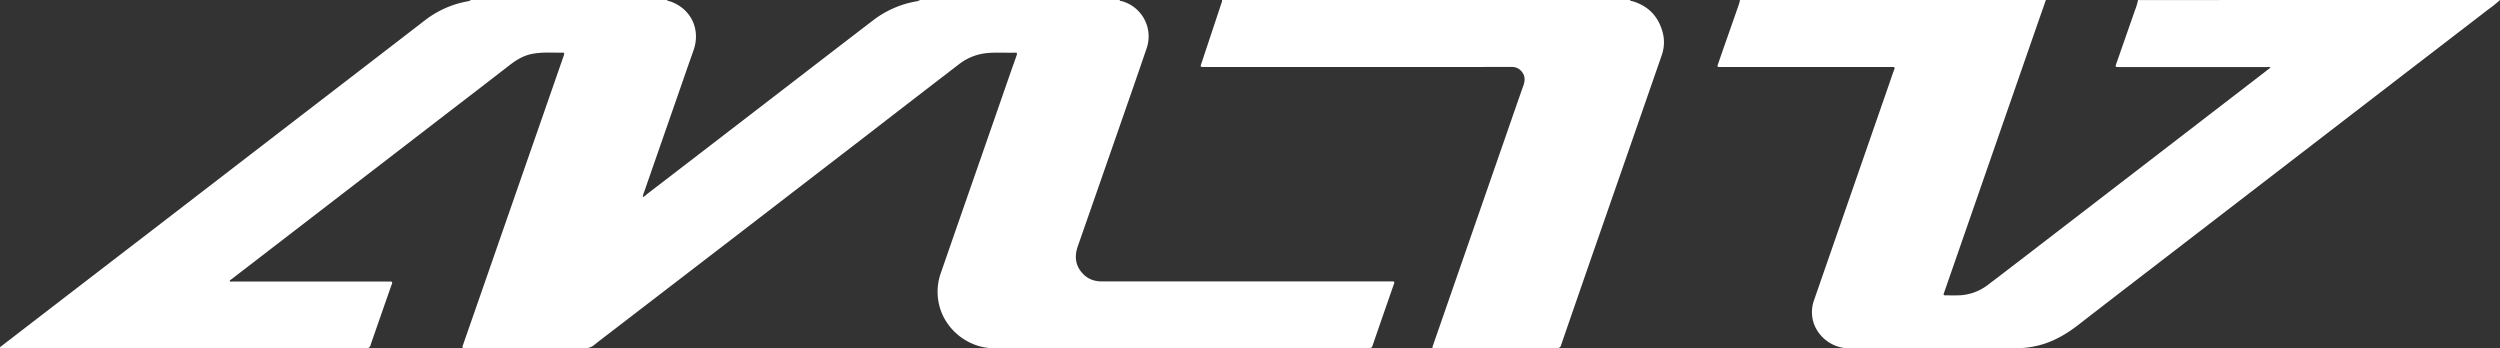
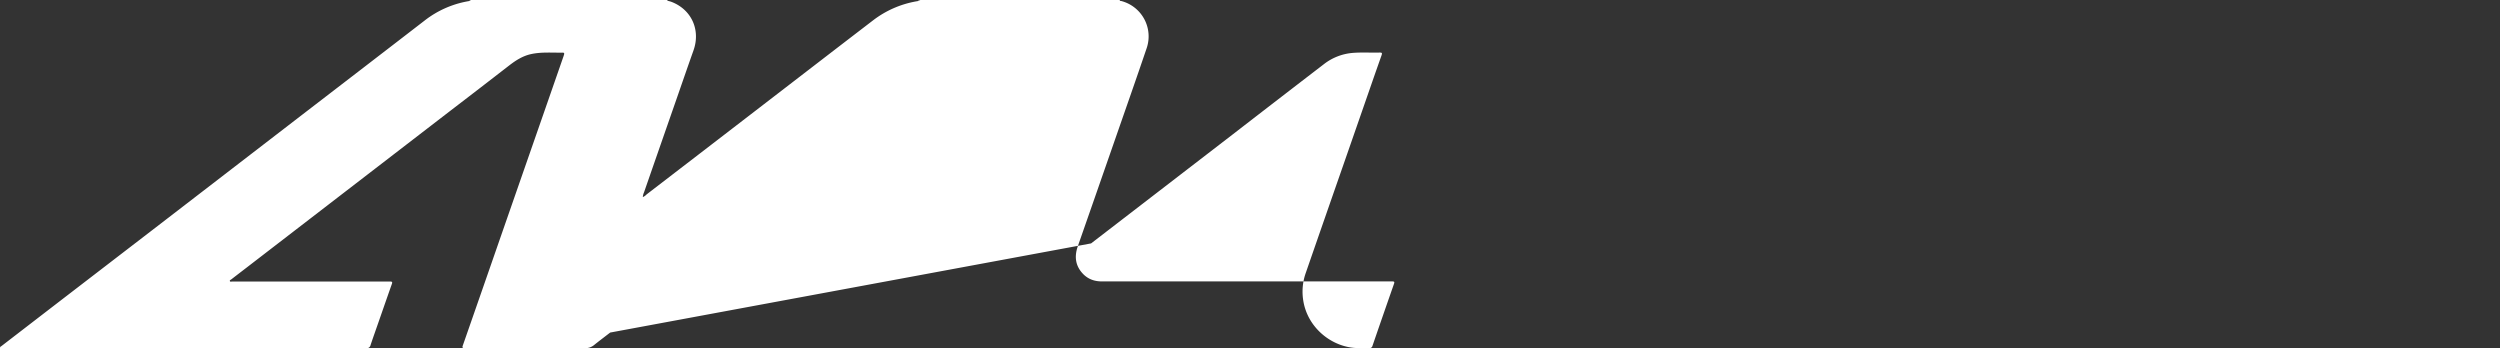
<svg xmlns="http://www.w3.org/2000/svg" viewBox="0 0 1678.99 233.89">
  <rect x="0" y="0" width="1678.99" height="233.89" fill="#333333" stroke="none" />
  <defs>
    <style> .cls-1 { fill: #fff; } </style>
  </defs>
  <g id="Слой_2" data-name="Слой 2">
    <g id="Слой_1-2" data-name="Слой 1">
      <g>
-         <path class="cls-1" d="M752,0c0,.79.66.58,1.05.69a24.54,24.54,0,0,1,17.12,31.45c-7,20.64-14.24,41.2-21.4,61.79q-12.43,35.73-24.91,71.43c-2.48,7.07-1.62,13.36,3.69,18.79C731,187.6,735.25,189,740,189c2.63,0,5.26,0,7.89,0q93.55,0,187.12,0c1.41,0,1.65.3,1.19,1.62q-7.31,20.88-14.5,41.78a1.85,1.85,0,0,1-2.06,1.37c-2.42,0-4.83,0-7.25,0q-122.55,0-245.1.07c-17.17,0-34.22-13.16-37.14-32a37.51,37.51,0,0,1,1.64-18.3q12.81-36.95,25.7-73.87,10.07-28.91,20.11-57.83c1.65-4.74,3.34-9.47,5-14.21.74-2.09.61-2.3-1.62-2.25-5.84.13-11.69-.25-17.54.22a36.23,36.23,0,0,0-19.49,7.62q-30.54,23.44-61,47l-95.28,73.32L409.8,223.34c-3.61,2.78-7.25,5.52-10.8,8.37a9.21,9.21,0,0,1-6.18,2.13q-39.93-.12-79.87-.07h-1c-1.22.06-1.62-.31-1.17-1.61q13.5-38.65,26.93-77.34,13.1-37.62,26.2-75.22,7.28-20.89,14.54-41.78c.14-.4.26-.81.38-1.22.23-.79,0-1.27-.89-1.25-7.13.13-14.29-.56-21.34,1-5.59,1.23-10.25,4.23-14.7,7.67Q322.36,59.16,302.7,74.21l-82.16,63.23L165.25,180c-3.32,2.55-6.64,5.09-9.94,7.65-.38.3-1.17.5-.92,1.13s1,.3,1.47.3H261c.38,0,.75,0,1.13,0,1.16,0,1.5.32,1.08,1.53-3.12,8.82-6.18,17.65-9.26,26.48-1.7,4.89-3.45,9.77-5.09,14.69a2.59,2.59,0,0,1-2.89,2.08q-116.51-.07-233-.06l-11.59,0c-.46,0-1.1.24-1.32-.28s.45-.75.79-1q27-20.79,54-41.55l48.16-37q32.93-25.33,65.85-50.68,37-28.47,74-56.91,21.15-16.26,42.28-32.55A65.85,65.85,0,0,1,316.3.53L315,0H448.32c-.34.43-.06.49.31.59a19.74,19.74,0,0,1,2.31.66c13.5,5.18,19.69,18.88,14.81,32.61-3.65,10.27-7.2,20.57-10.78,30.86q-11.24,32.22-22.44,64.45a8.86,8.86,0,0,0-.81,3.2,7.75,7.75,0,0,0,2.53-1.8Q469,103.9,503.68,77.21l57.81-44.48q12.42-9.54,24.86-19.07A66.55,66.55,0,0,1,618.14.49c-.68-.21-1.26-.13-1.7-.49Z" />
-         <path class="cls-1" d="M1679,0a82.49,82.49,0,0,1-8,6.41Q1632.9,35.72,1594.79,65L1538,108.69q-33.95,26.12-67.9,52.23c-24.66,19-49.38,37.89-73.95,57-8.58,6.67-17.75,12-28.44,14.39a57.59,57.59,0,0,1-12.91,1.5c-37.67,0-75.35-.22-113,.09-11.73.1-22.61-8.73-24.56-20.28a23.52,23.52,0,0,1,1-11.83q8.82-25.42,17.67-50.86,16.54-47.59,33.08-95.21c1-3,2.06-6.07,3.19-9.07.53-1.38.08-1.76-1.23-1.65-.43,0-.86,0-1.29,0H1155c-1.64,0-1.79-.22-1.24-1.81q3.27-9.47,6.6-18.91c2.55-7.31,5.13-14.62,7.67-21.93a20.29,20.29,0,0,0,.51-2.34H1374l-5.13,14.67-23,66.14q-16.44,47.3-32.88,94.6l-7.27,20.88c-.69,2-.62,2.05,1.46,2.06,2.46,0,4.93.06,7.4,0a33.7,33.7,0,0,0,20-6.68c7.69-5.81,15.33-11.7,23-17.57l86.36-66.42,76.68-59c1.41-1.09,2.81-2.2,4.3-3.37a3.28,3.28,0,0,0-2.06-.3h-100c-2.25,0-2.32-.11-1.56-2.26q6.3-18,12.58-36a35.79,35.79,0,0,0,2-6.73Z" />
-         <path class="cls-1" d="M1095.05,0c-.41,1,.54.6.8.67,11.32,3.2,18.23,10.63,21,21.89a26.2,26.2,0,0,1-1,15q-10.41,30-20.83,60-13.89,39.88-27.77,79.76-9.43,27.18-18.81,54.37a2.78,2.78,0,0,1-3.14,2.19q-40.5-.07-81,0c-2.61,0-2.59.05-1.76-2.34Q973.15,201,983.72,170.6l28-80.52c3.81-11,7.59-21.91,11.45-32.84,1.31-3.71,1-7-1.86-9.9a8.08,8.08,0,0,0-6.1-2.37Q912.12,45,809,45c-3,0-3,0-2-2.84Q813.71,22,820.4,1.86A2.66,2.66,0,0,0,820.64,0Z" />
+         <path class="cls-1" d="M752,0c0,.79.66.58,1.05.69a24.54,24.54,0,0,1,17.12,31.45c-7,20.64-14.24,41.2-21.4,61.79q-12.43,35.73-24.91,71.43c-2.48,7.07-1.62,13.36,3.69,18.79C731,187.6,735.25,189,740,189c2.63,0,5.26,0,7.89,0q93.55,0,187.12,0c1.41,0,1.65.3,1.19,1.62q-7.31,20.88-14.5,41.78a1.85,1.85,0,0,1-2.06,1.37c-2.42,0-4.83,0-7.25,0c-17.17,0-34.22-13.16-37.14-32a37.51,37.51,0,0,1,1.64-18.3q12.81-36.95,25.7-73.87,10.07-28.91,20.11-57.83c1.65-4.74,3.34-9.47,5-14.21.74-2.09.61-2.3-1.62-2.25-5.84.13-11.69-.25-17.54.22a36.23,36.23,0,0,0-19.49,7.62q-30.54,23.44-61,47l-95.28,73.32L409.8,223.34c-3.61,2.78-7.25,5.52-10.8,8.37a9.21,9.21,0,0,1-6.18,2.13q-39.93-.12-79.87-.07h-1c-1.22.06-1.62-.31-1.17-1.61q13.5-38.65,26.93-77.34,13.1-37.62,26.2-75.22,7.28-20.89,14.54-41.78c.14-.4.26-.81.38-1.22.23-.79,0-1.27-.89-1.25-7.13.13-14.29-.56-21.34,1-5.59,1.23-10.25,4.23-14.7,7.67Q322.36,59.16,302.7,74.21l-82.16,63.23L165.25,180c-3.32,2.55-6.64,5.09-9.94,7.65-.38.3-1.17.5-.92,1.13s1,.3,1.47.3H261c.38,0,.75,0,1.13,0,1.16,0,1.5.32,1.08,1.53-3.12,8.82-6.18,17.65-9.26,26.48-1.7,4.89-3.45,9.77-5.09,14.69a2.59,2.59,0,0,1-2.89,2.08q-116.51-.07-233-.06l-11.59,0c-.46,0-1.1.24-1.32-.28s.45-.75.79-1q27-20.79,54-41.55l48.16-37q32.93-25.33,65.85-50.68,37-28.47,74-56.91,21.15-16.26,42.28-32.55A65.85,65.85,0,0,1,316.3.53L315,0H448.32c-.34.43-.06.49.31.59a19.74,19.74,0,0,1,2.31.66c13.5,5.18,19.69,18.88,14.81,32.61-3.65,10.27-7.2,20.57-10.78,30.86q-11.24,32.22-22.44,64.45a8.86,8.86,0,0,0-.81,3.2,7.75,7.75,0,0,0,2.53-1.8Q469,103.9,503.68,77.21l57.81-44.48q12.42-9.54,24.86-19.07A66.55,66.55,0,0,1,618.14.49c-.68-.21-1.26-.13-1.7-.49Z" />
      </g>
    </g>
  </g>
</svg>